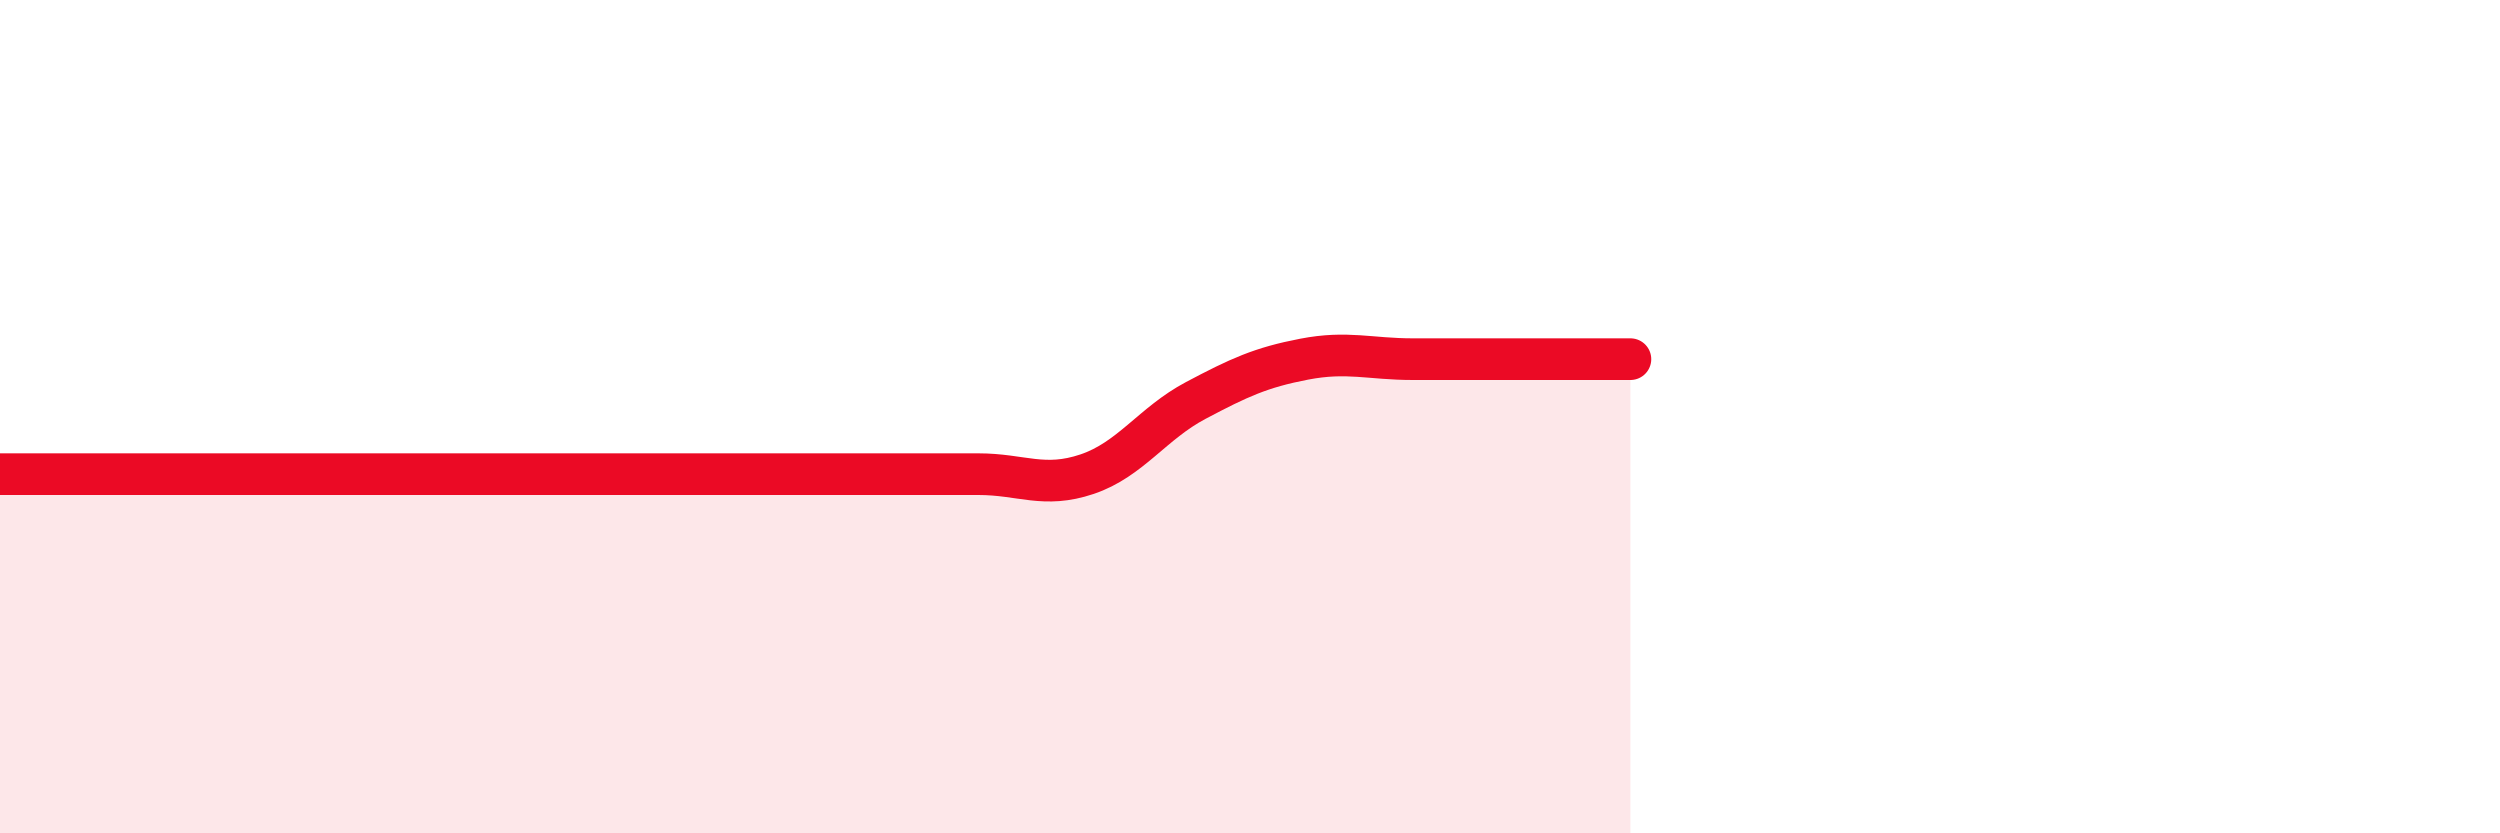
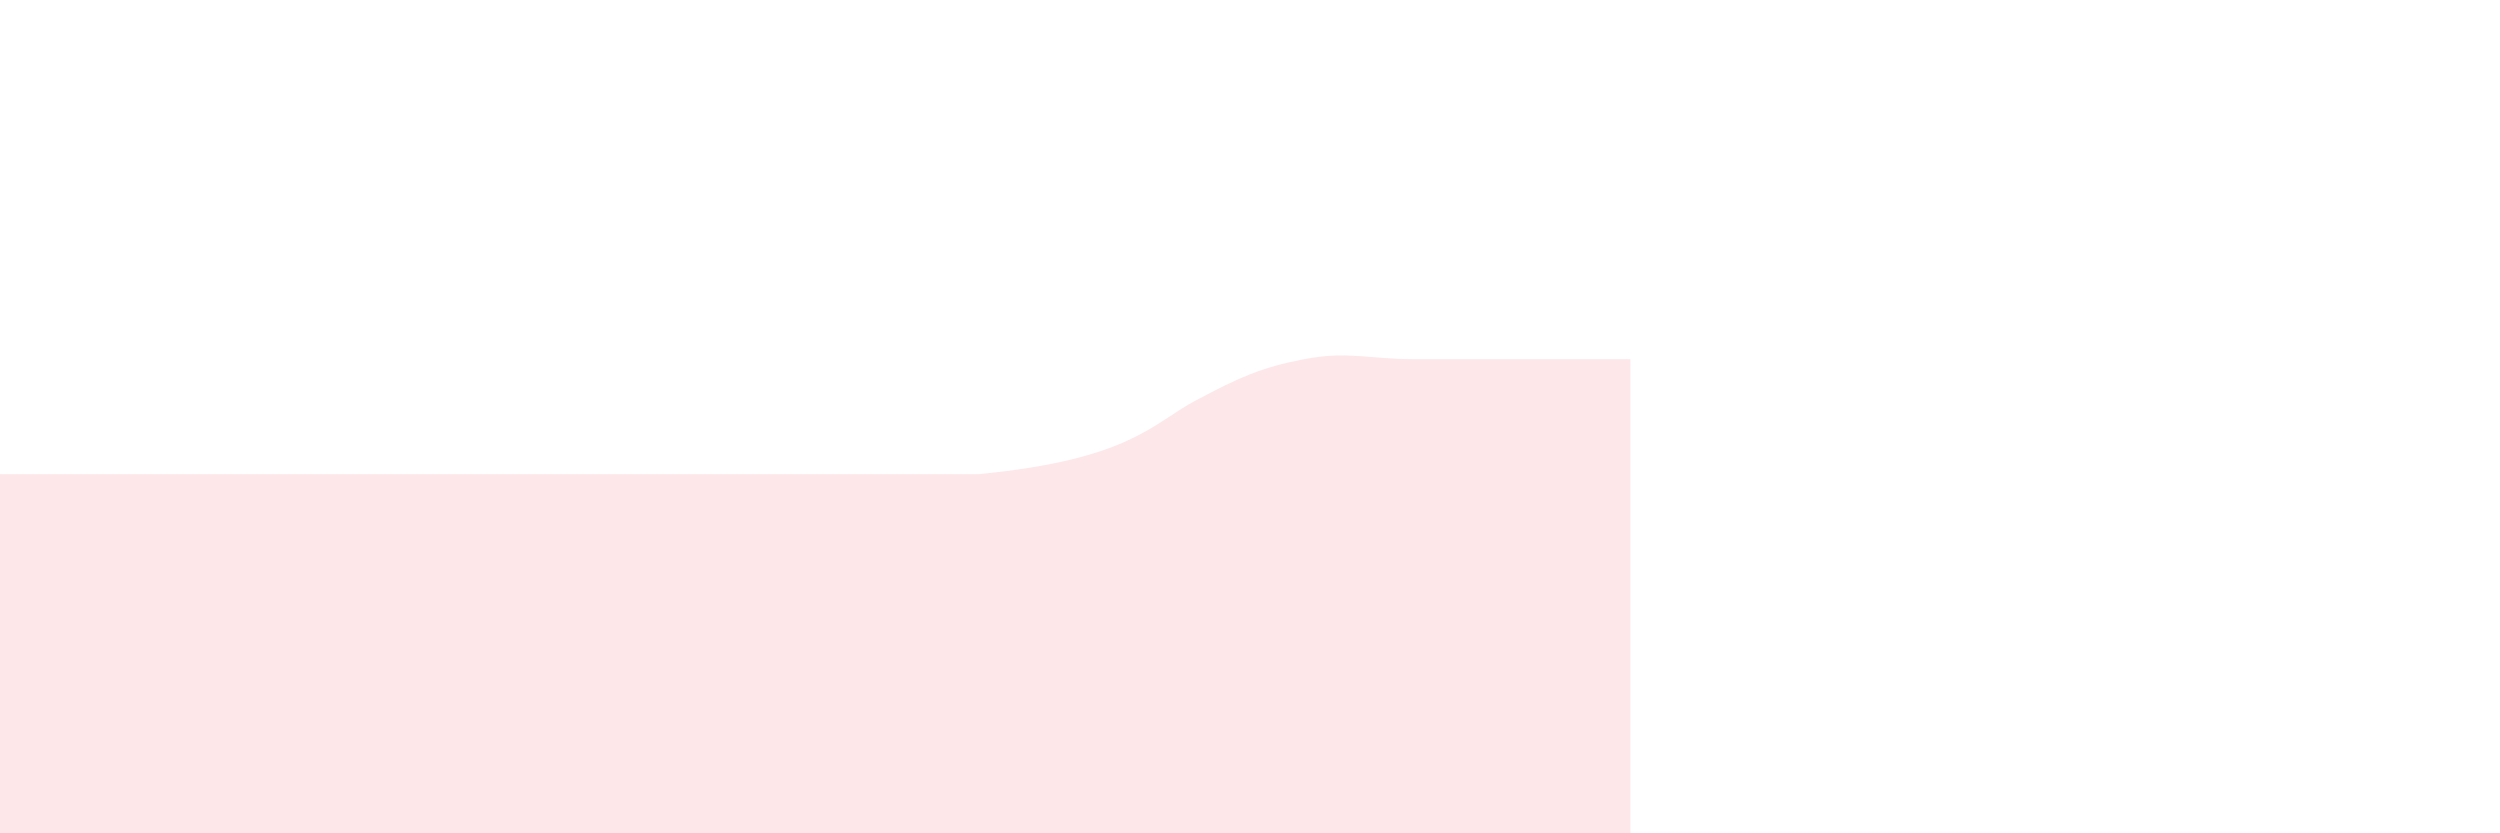
<svg xmlns="http://www.w3.org/2000/svg" width="60" height="20" viewBox="0 0 60 20">
-   <path d="M 0,11.38 C 0.52,11.38 1.57,11.38 2.61,11.38 C 3.65,11.38 4.18,11.38 5.22,11.38 C 6.26,11.38 6.79,11.38 7.83,11.38 C 8.87,11.38 9.39,11.38 10.43,11.38 C 11.47,11.38 12,11.38 13.04,11.38 C 14.08,11.38 14.61,11.38 15.65,11.38 C 16.69,11.38 17.22,11.38 18.26,11.38 C 19.3,11.38 19.83,11.38 20.87,11.38 C 21.91,11.38 22.44,11.38 23.48,11.38 C 24.52,11.38 25.05,11.73 26.09,11.38 C 27.13,11.03 27.66,10.16 28.7,9.61 C 29.74,9.06 30.26,8.82 31.3,8.62 C 32.34,8.42 32.87,8.62 33.91,8.62 C 34.95,8.62 35.48,8.62 36.52,8.62 C 37.56,8.62 38.61,8.62 39.13,8.62L39.13 20L0 20Z" fill="#EB0A25" opacity="0.1" stroke-linecap="round" stroke-linejoin="round" />
-   <path d="M 0,11.38 C 0.52,11.38 1.57,11.38 2.61,11.38 C 3.65,11.38 4.18,11.38 5.22,11.38 C 6.26,11.38 6.79,11.38 7.83,11.38 C 8.87,11.38 9.39,11.38 10.43,11.38 C 11.47,11.38 12,11.38 13.04,11.38 C 14.08,11.38 14.61,11.38 15.65,11.38 C 16.69,11.38 17.22,11.38 18.26,11.38 C 19.3,11.38 19.83,11.38 20.87,11.38 C 21.91,11.38 22.44,11.38 23.48,11.38 C 24.52,11.38 25.05,11.73 26.09,11.38 C 27.13,11.03 27.66,10.16 28.7,9.61 C 29.74,9.06 30.26,8.82 31.3,8.62 C 32.34,8.42 32.87,8.62 33.91,8.62 C 34.95,8.62 35.48,8.62 36.52,8.62 C 37.56,8.62 38.61,8.62 39.13,8.62" stroke="#EB0A25" stroke-width="1" fill="none" stroke-linecap="round" stroke-linejoin="round" />
+   <path d="M 0,11.38 C 0.52,11.38 1.57,11.38 2.61,11.38 C 3.65,11.38 4.18,11.38 5.22,11.38 C 6.26,11.38 6.79,11.38 7.83,11.38 C 8.87,11.38 9.39,11.38 10.43,11.38 C 11.47,11.38 12,11.38 13.04,11.38 C 14.08,11.38 14.61,11.38 15.65,11.38 C 16.69,11.38 17.22,11.38 18.26,11.38 C 19.3,11.38 19.83,11.38 20.87,11.38 C 21.91,11.38 22.44,11.38 23.48,11.38 C 27.13,11.03 27.66,10.16 28.7,9.61 C 29.74,9.06 30.26,8.82 31.3,8.62 C 32.34,8.42 32.87,8.62 33.91,8.62 C 34.95,8.62 35.48,8.62 36.52,8.62 C 37.56,8.62 38.61,8.62 39.13,8.62L39.13 20L0 20Z" fill="#EB0A25" opacity="0.1" stroke-linecap="round" stroke-linejoin="round" />
</svg>